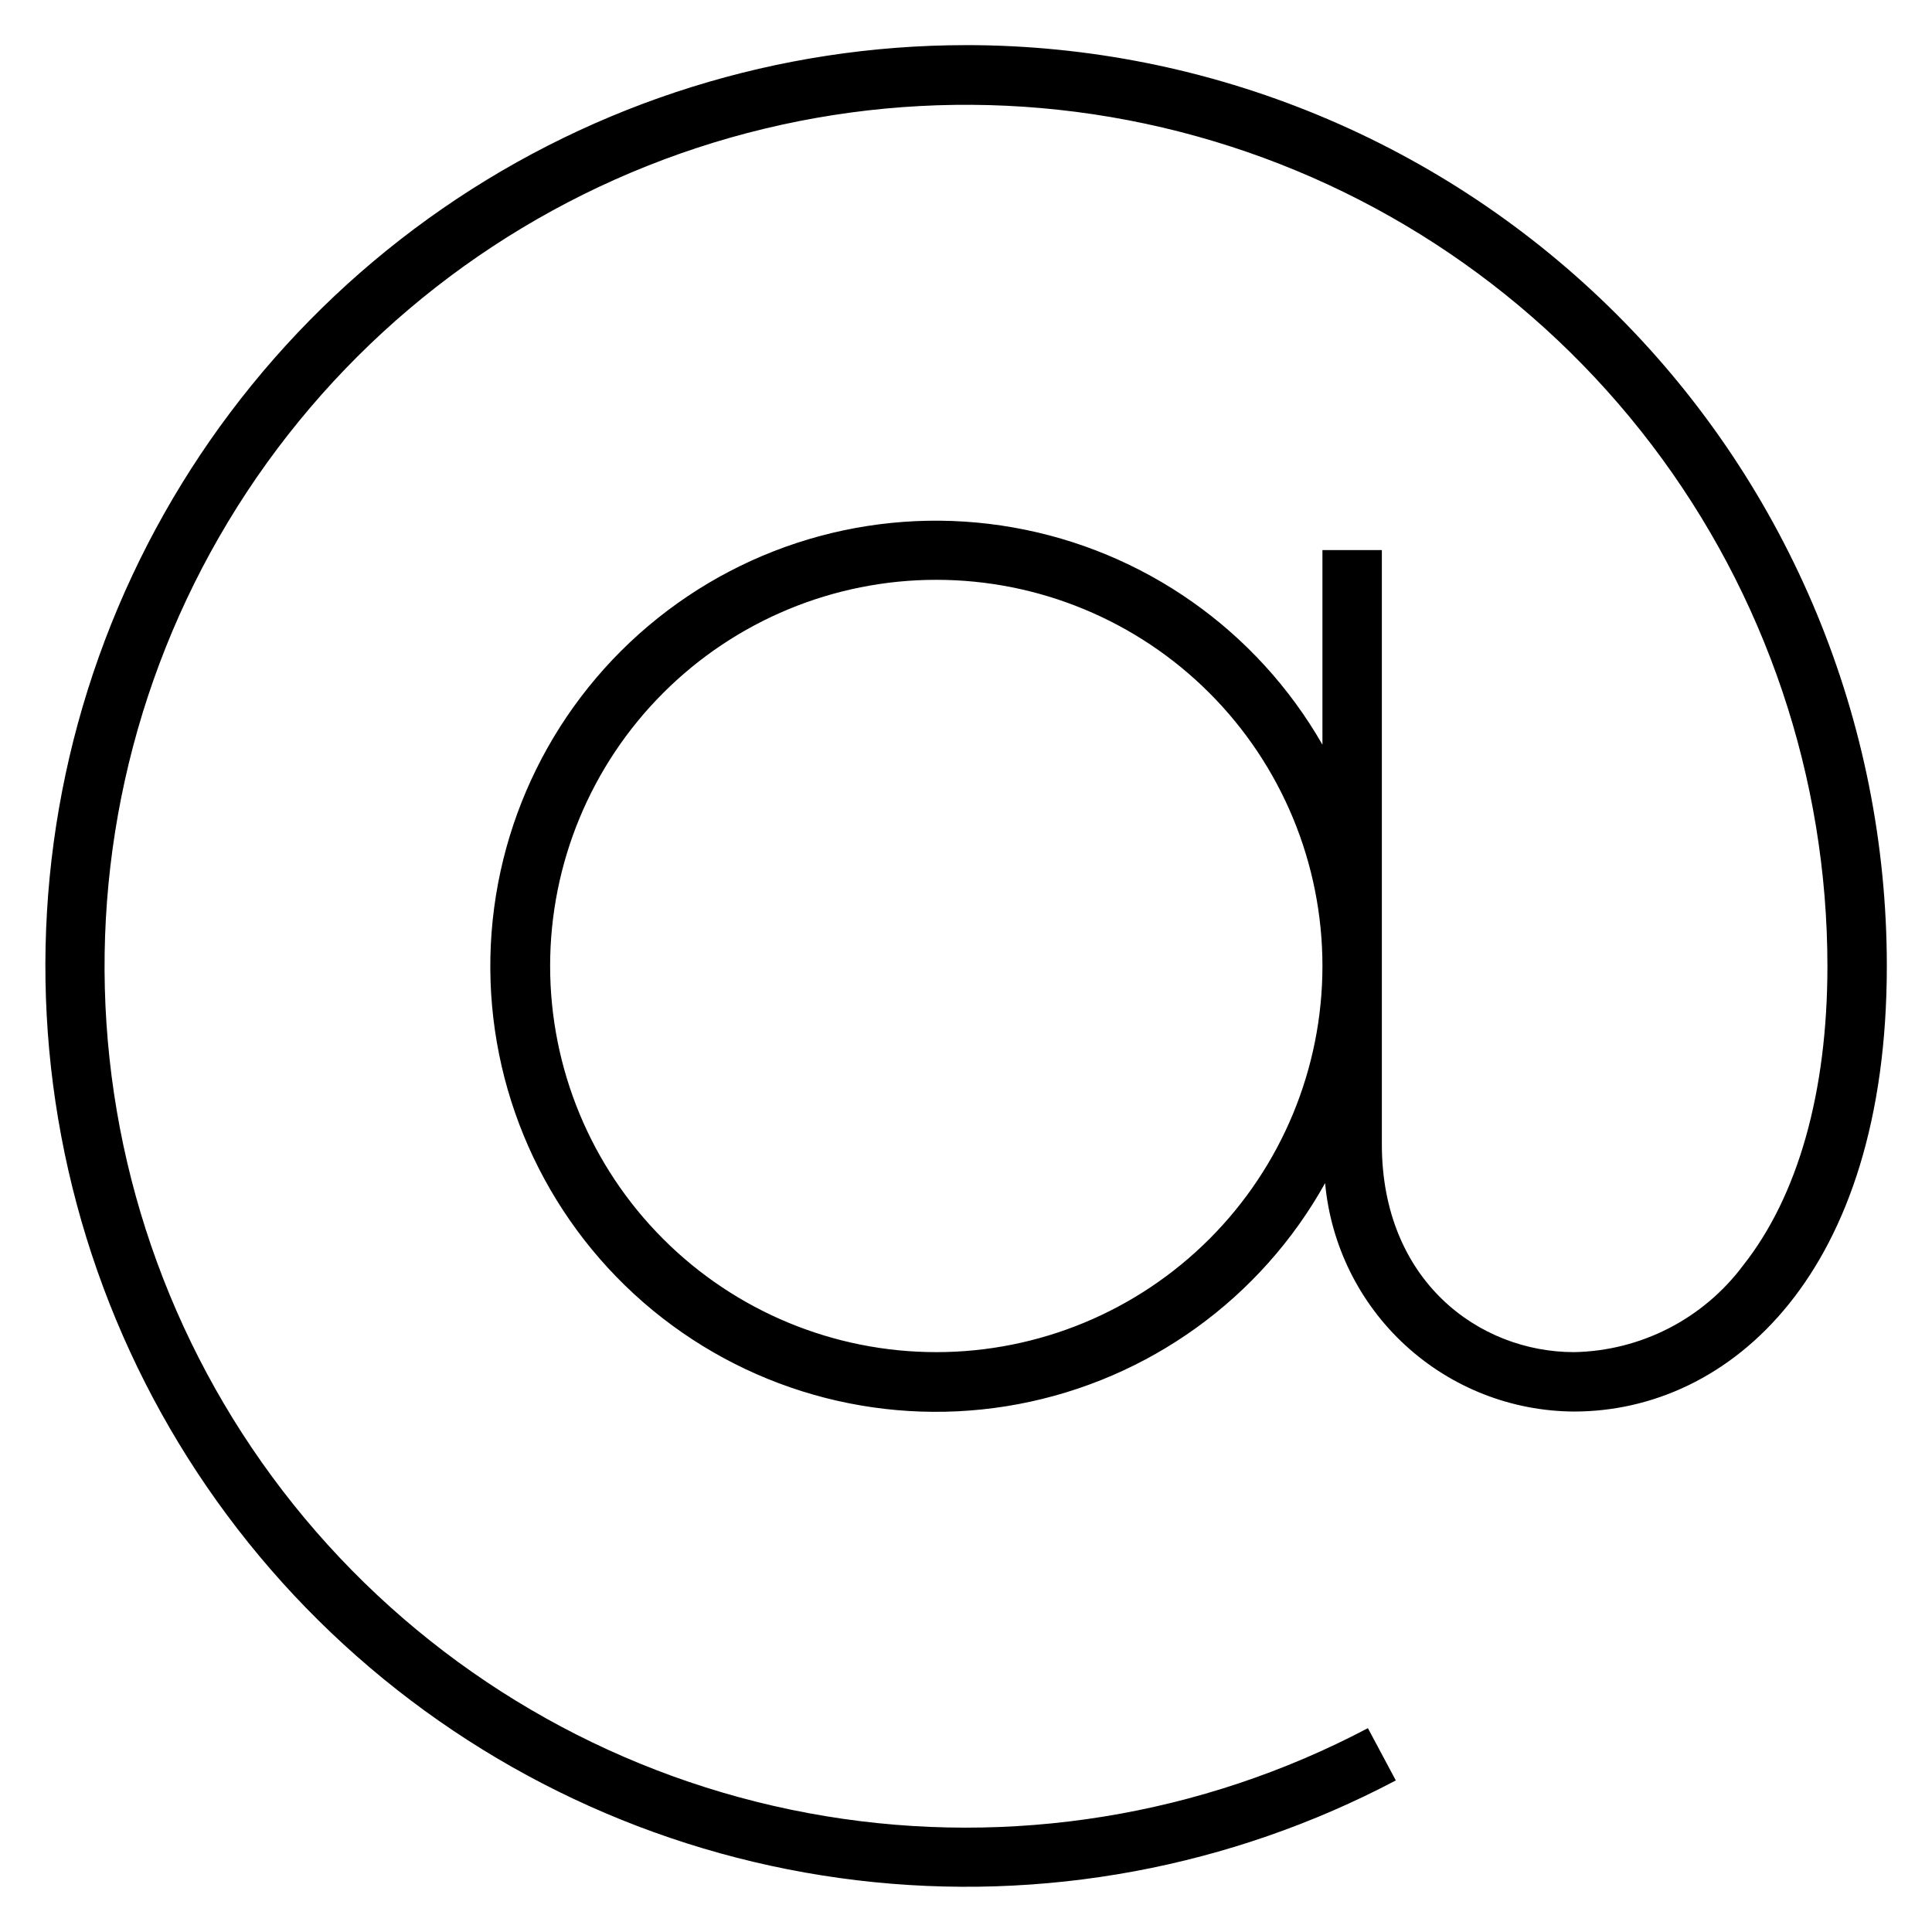
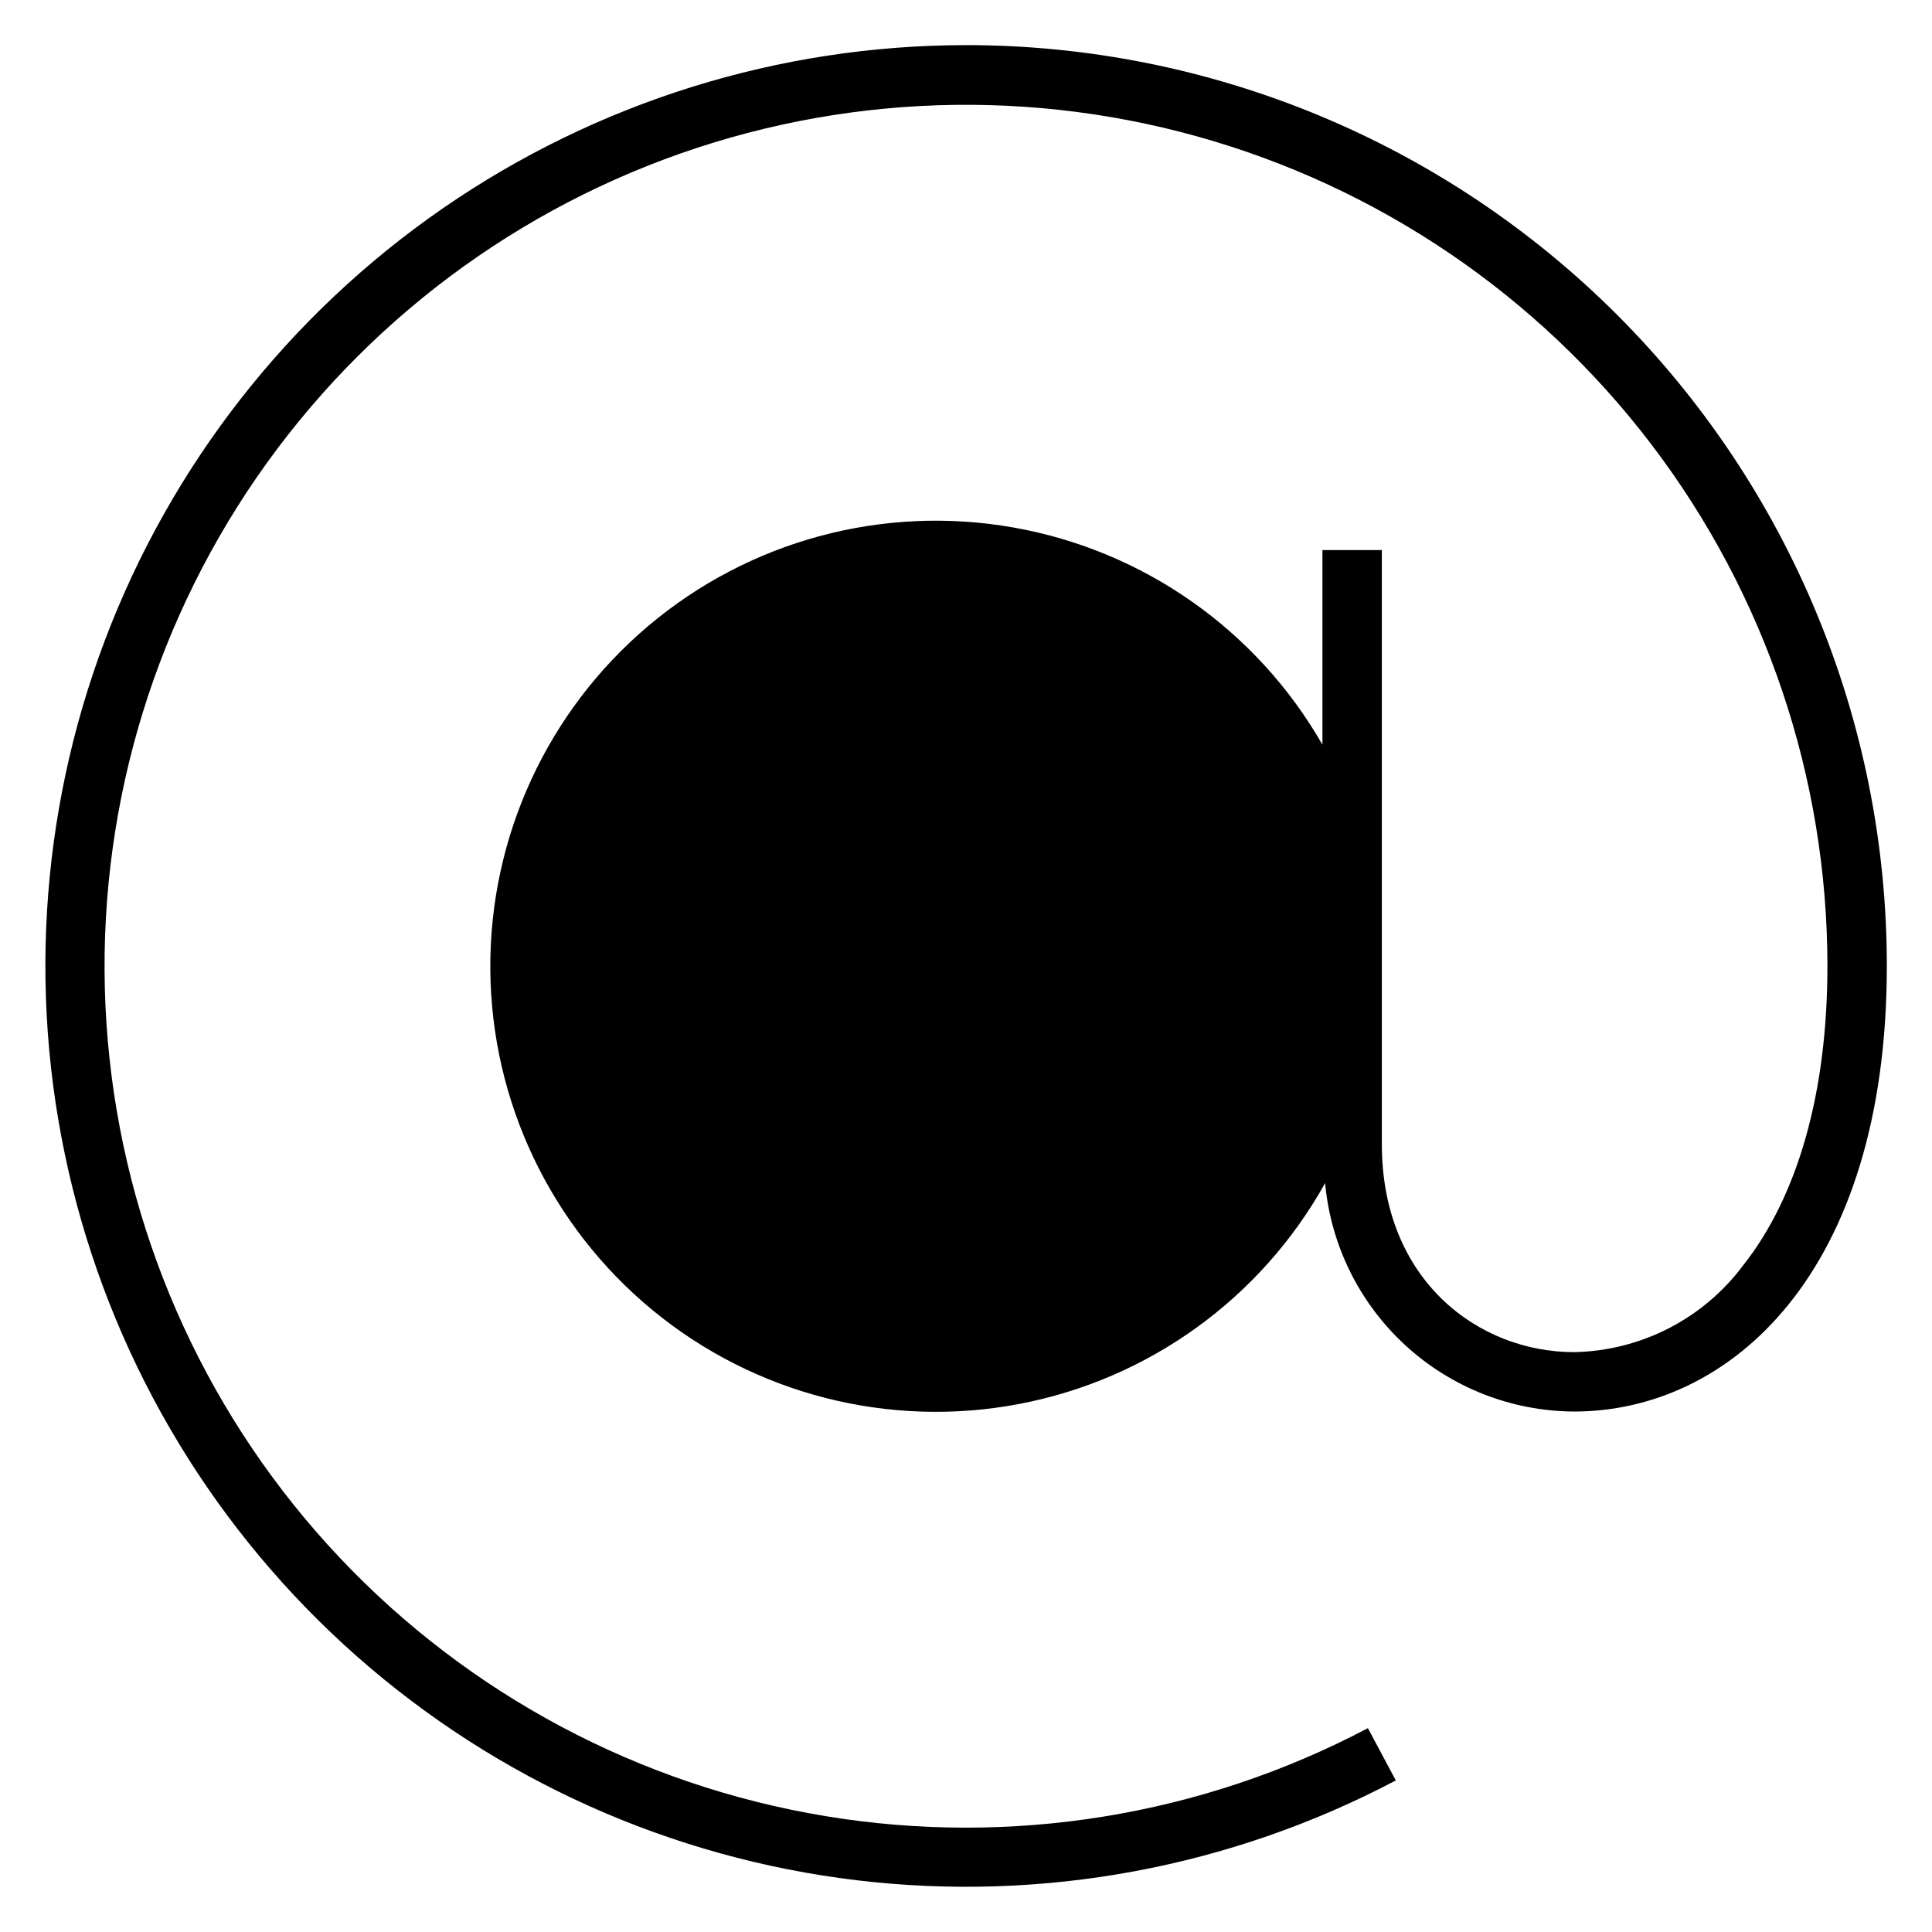
<svg xmlns="http://www.w3.org/2000/svg" fill="#000000" width="800px" height="800px" version="1.1" viewBox="144 144 512 512">
-   <path d="m400 155.96c-49.547 0.016-97.914 15.109-138.68 43.277-40.758 28.168-71.98 68.074-89.508 114.41-17.531 46.344-20.539 96.922-8.629 145.01 11.914 48.094 38.18 91.422 75.312 124.22s83.371 53.523 132.57 59.41c49.195 5.891 99.016-3.336 142.84-26.453l-7.398-13.855v0.004c-44.117 23.27-94.641 31.449-143.85 23.293-49.207-8.156-94.387-32.207-128.63-68.469-34.246-36.262-55.676-82.742-61.008-132.33-5.336-49.594 5.719-99.566 31.473-142.28 25.75-42.715 64.785-75.82 111.13-94.258 46.348-18.434 97.457-21.184 145.51-7.824 48.055 13.355 90.414 42.082 120.6 81.789 30.184 39.707 46.535 88.207 46.555 138.09 0 33.613-7.871 61.008-22.277 79.27h-0.004c-10.578 14.223-27.148 22.738-44.867 23.066-25.27 0-50.934-18.973-50.934-55.105v-157.44h-15.746v51.562c-17.418-30.391-47.434-51.48-81.934-57.562-34.496-6.086-69.914 3.461-96.684 26.062-26.766 22.598-42.117 55.914-41.902 90.941 0.215 35.031 15.969 68.156 43.008 90.43 27.043 22.27 62.574 31.383 96.996 24.879 34.422-6.504 64.176-27.957 81.227-58.559 1.504 16.484 9.098 31.816 21.293 43.008 12.195 11.191 28.121 17.441 44.676 17.527 41.246 0 82.891-36.527 82.891-118.08 0-64.723-25.711-126.79-71.477-172.56-45.766-45.766-107.84-71.477-172.55-71.477zm-7.875 346.37c-27.141 0-53.168-10.781-72.359-29.977-19.195-19.191-29.977-45.219-29.977-72.359 0-27.145 10.781-53.172 29.977-72.363 19.191-19.191 45.219-29.973 72.359-29.973 27.145 0 53.172 10.781 72.363 29.973 19.191 19.191 29.973 45.219 29.973 72.363 0 27.141-10.781 53.168-29.973 72.359-19.191 19.195-45.219 29.977-72.363 29.977z" />
+   <path d="m400 155.96c-49.547 0.016-97.914 15.109-138.68 43.277-40.758 28.168-71.98 68.074-89.508 114.41-17.531 46.344-20.539 96.922-8.629 145.01 11.914 48.094 38.18 91.422 75.312 124.22s83.371 53.523 132.57 59.41c49.195 5.891 99.016-3.336 142.84-26.453l-7.398-13.855v0.004c-44.117 23.27-94.641 31.449-143.85 23.293-49.207-8.156-94.387-32.207-128.63-68.469-34.246-36.262-55.676-82.742-61.008-132.33-5.336-49.594 5.719-99.566 31.473-142.28 25.75-42.715 64.785-75.82 111.13-94.258 46.348-18.434 97.457-21.184 145.51-7.824 48.055 13.355 90.414 42.082 120.6 81.789 30.184 39.707 46.535 88.207 46.555 138.09 0 33.613-7.871 61.008-22.277 79.27h-0.004c-10.578 14.223-27.148 22.738-44.867 23.066-25.27 0-50.934-18.973-50.934-55.105v-157.44h-15.746v51.562c-17.418-30.391-47.434-51.48-81.934-57.562-34.496-6.086-69.914 3.461-96.684 26.062-26.766 22.598-42.117 55.914-41.902 90.941 0.215 35.031 15.969 68.156 43.008 90.43 27.043 22.27 62.574 31.383 96.996 24.879 34.422-6.504 64.176-27.957 81.227-58.559 1.504 16.484 9.098 31.816 21.293 43.008 12.195 11.191 28.121 17.441 44.676 17.527 41.246 0 82.891-36.527 82.891-118.08 0-64.723-25.711-126.79-71.477-172.56-45.766-45.766-107.84-71.477-172.55-71.477zm-7.875 346.37z" />
</svg>